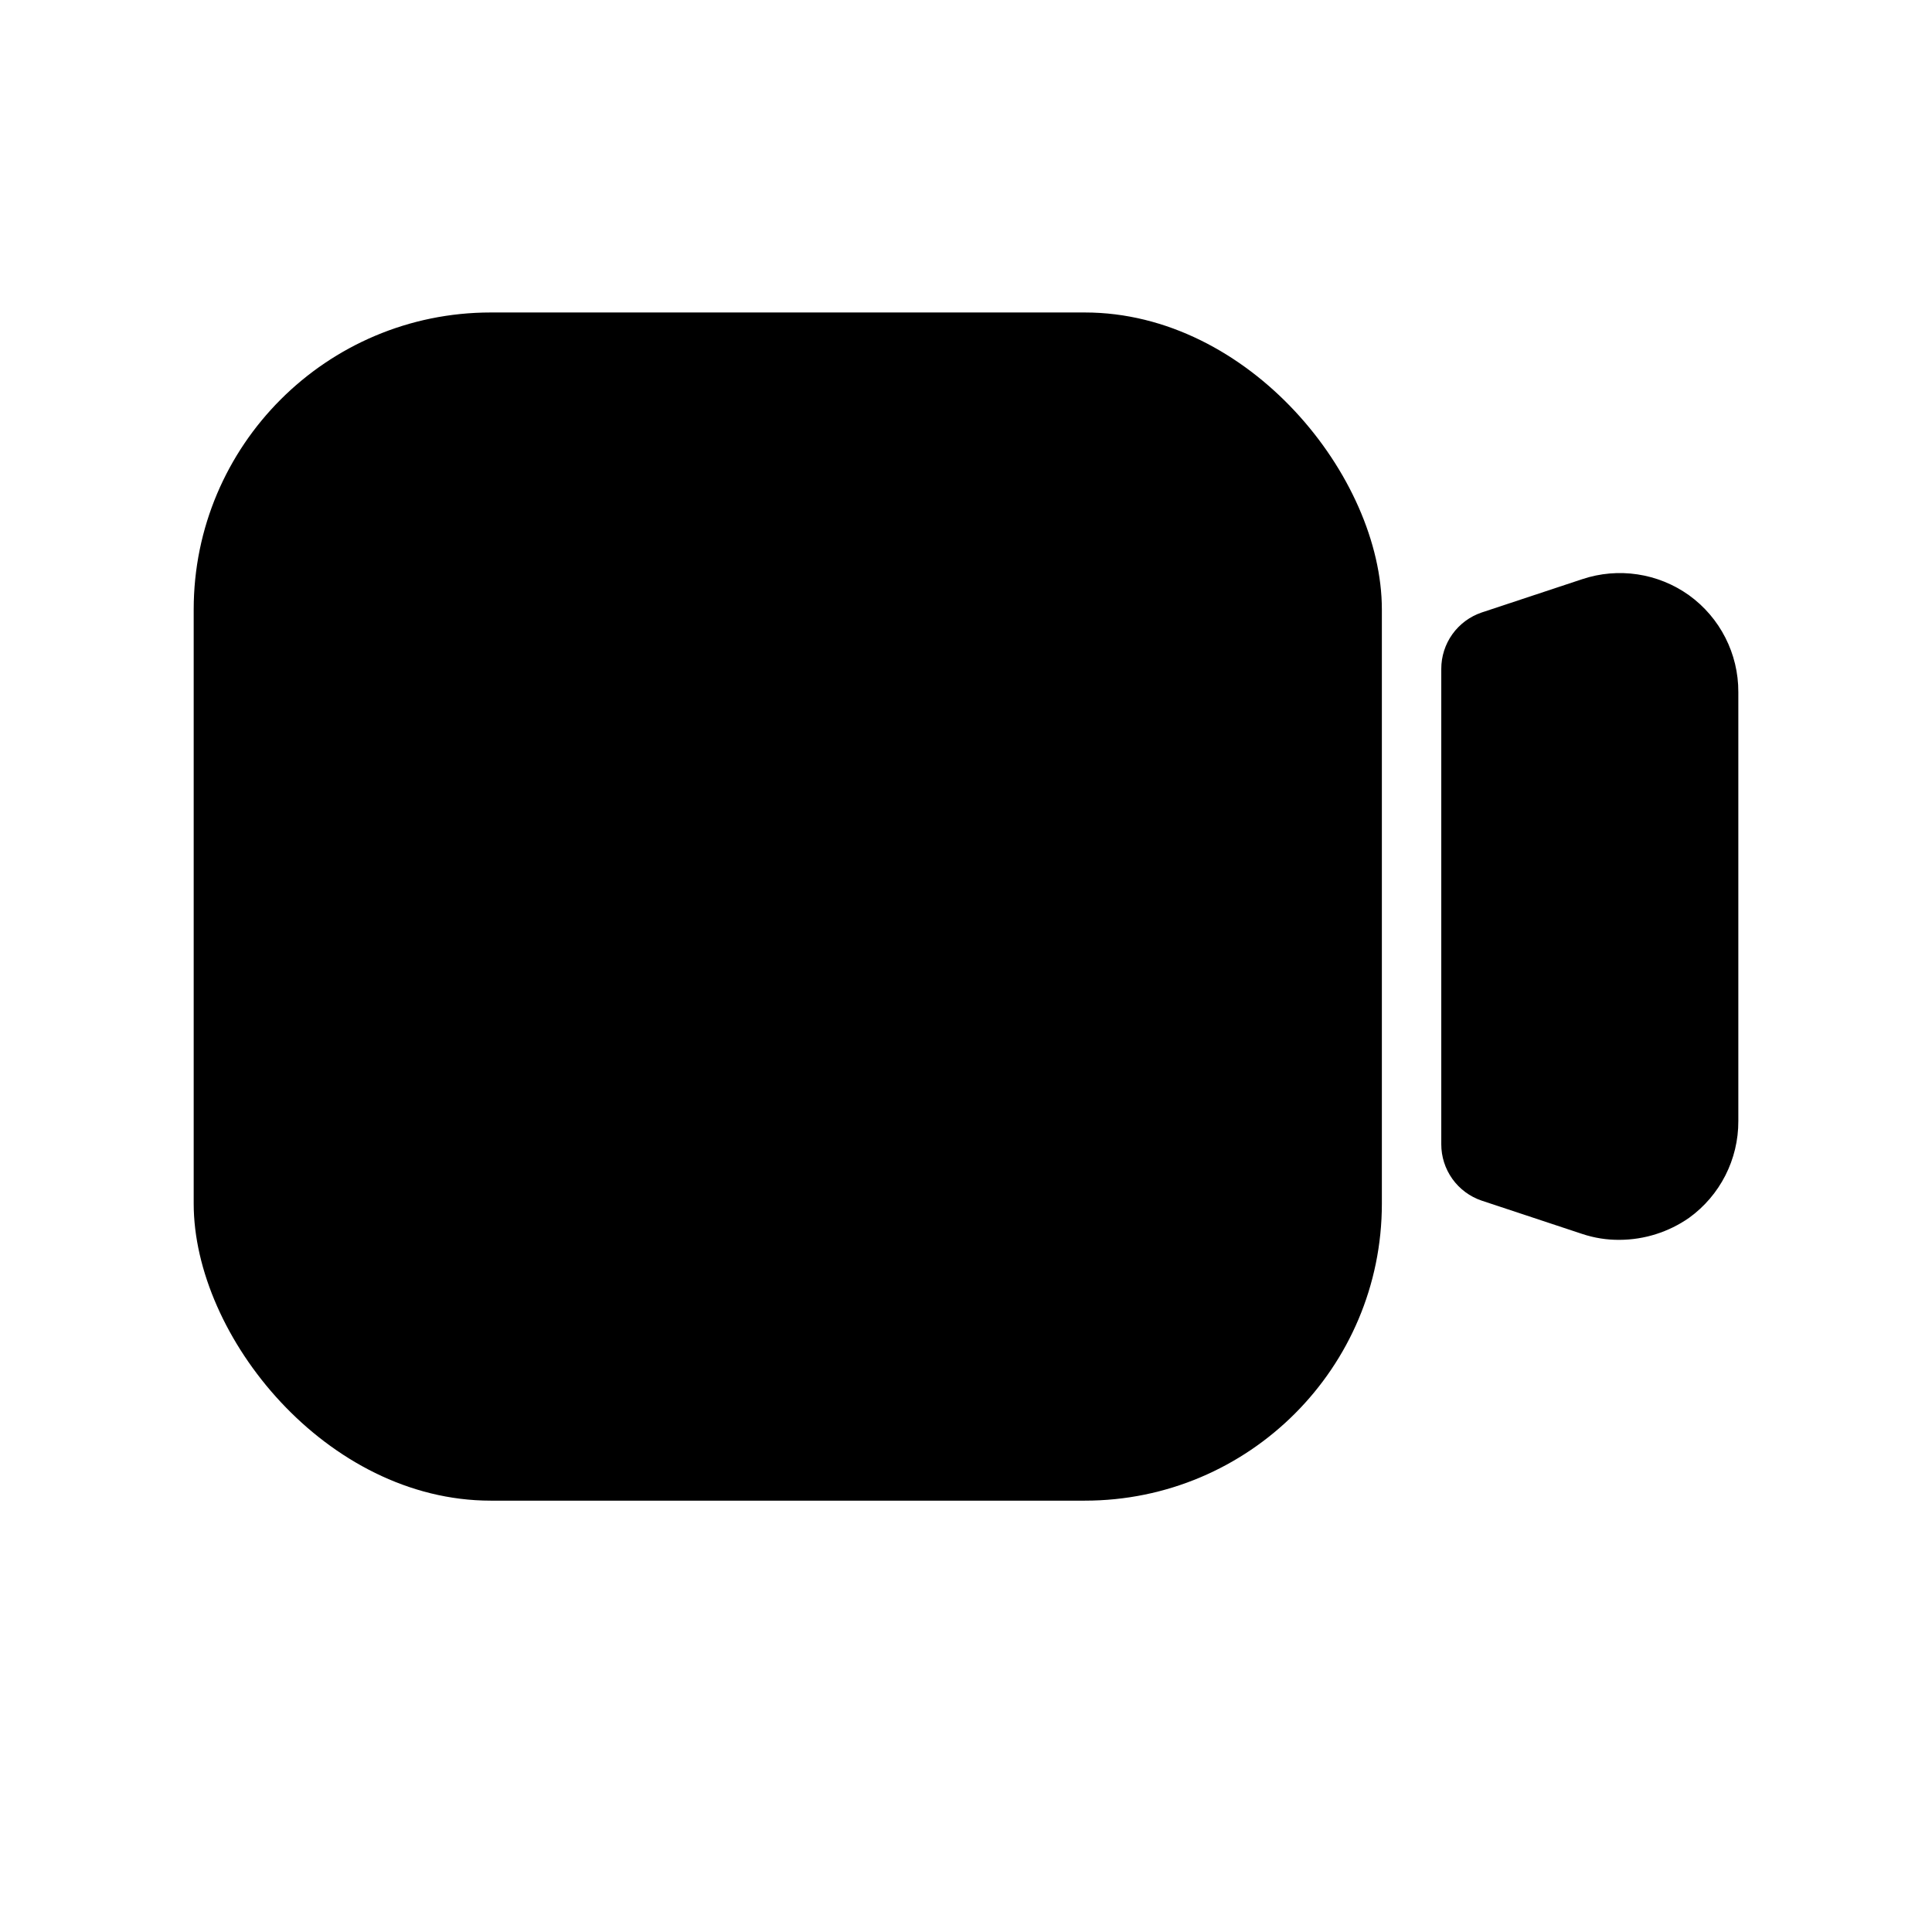
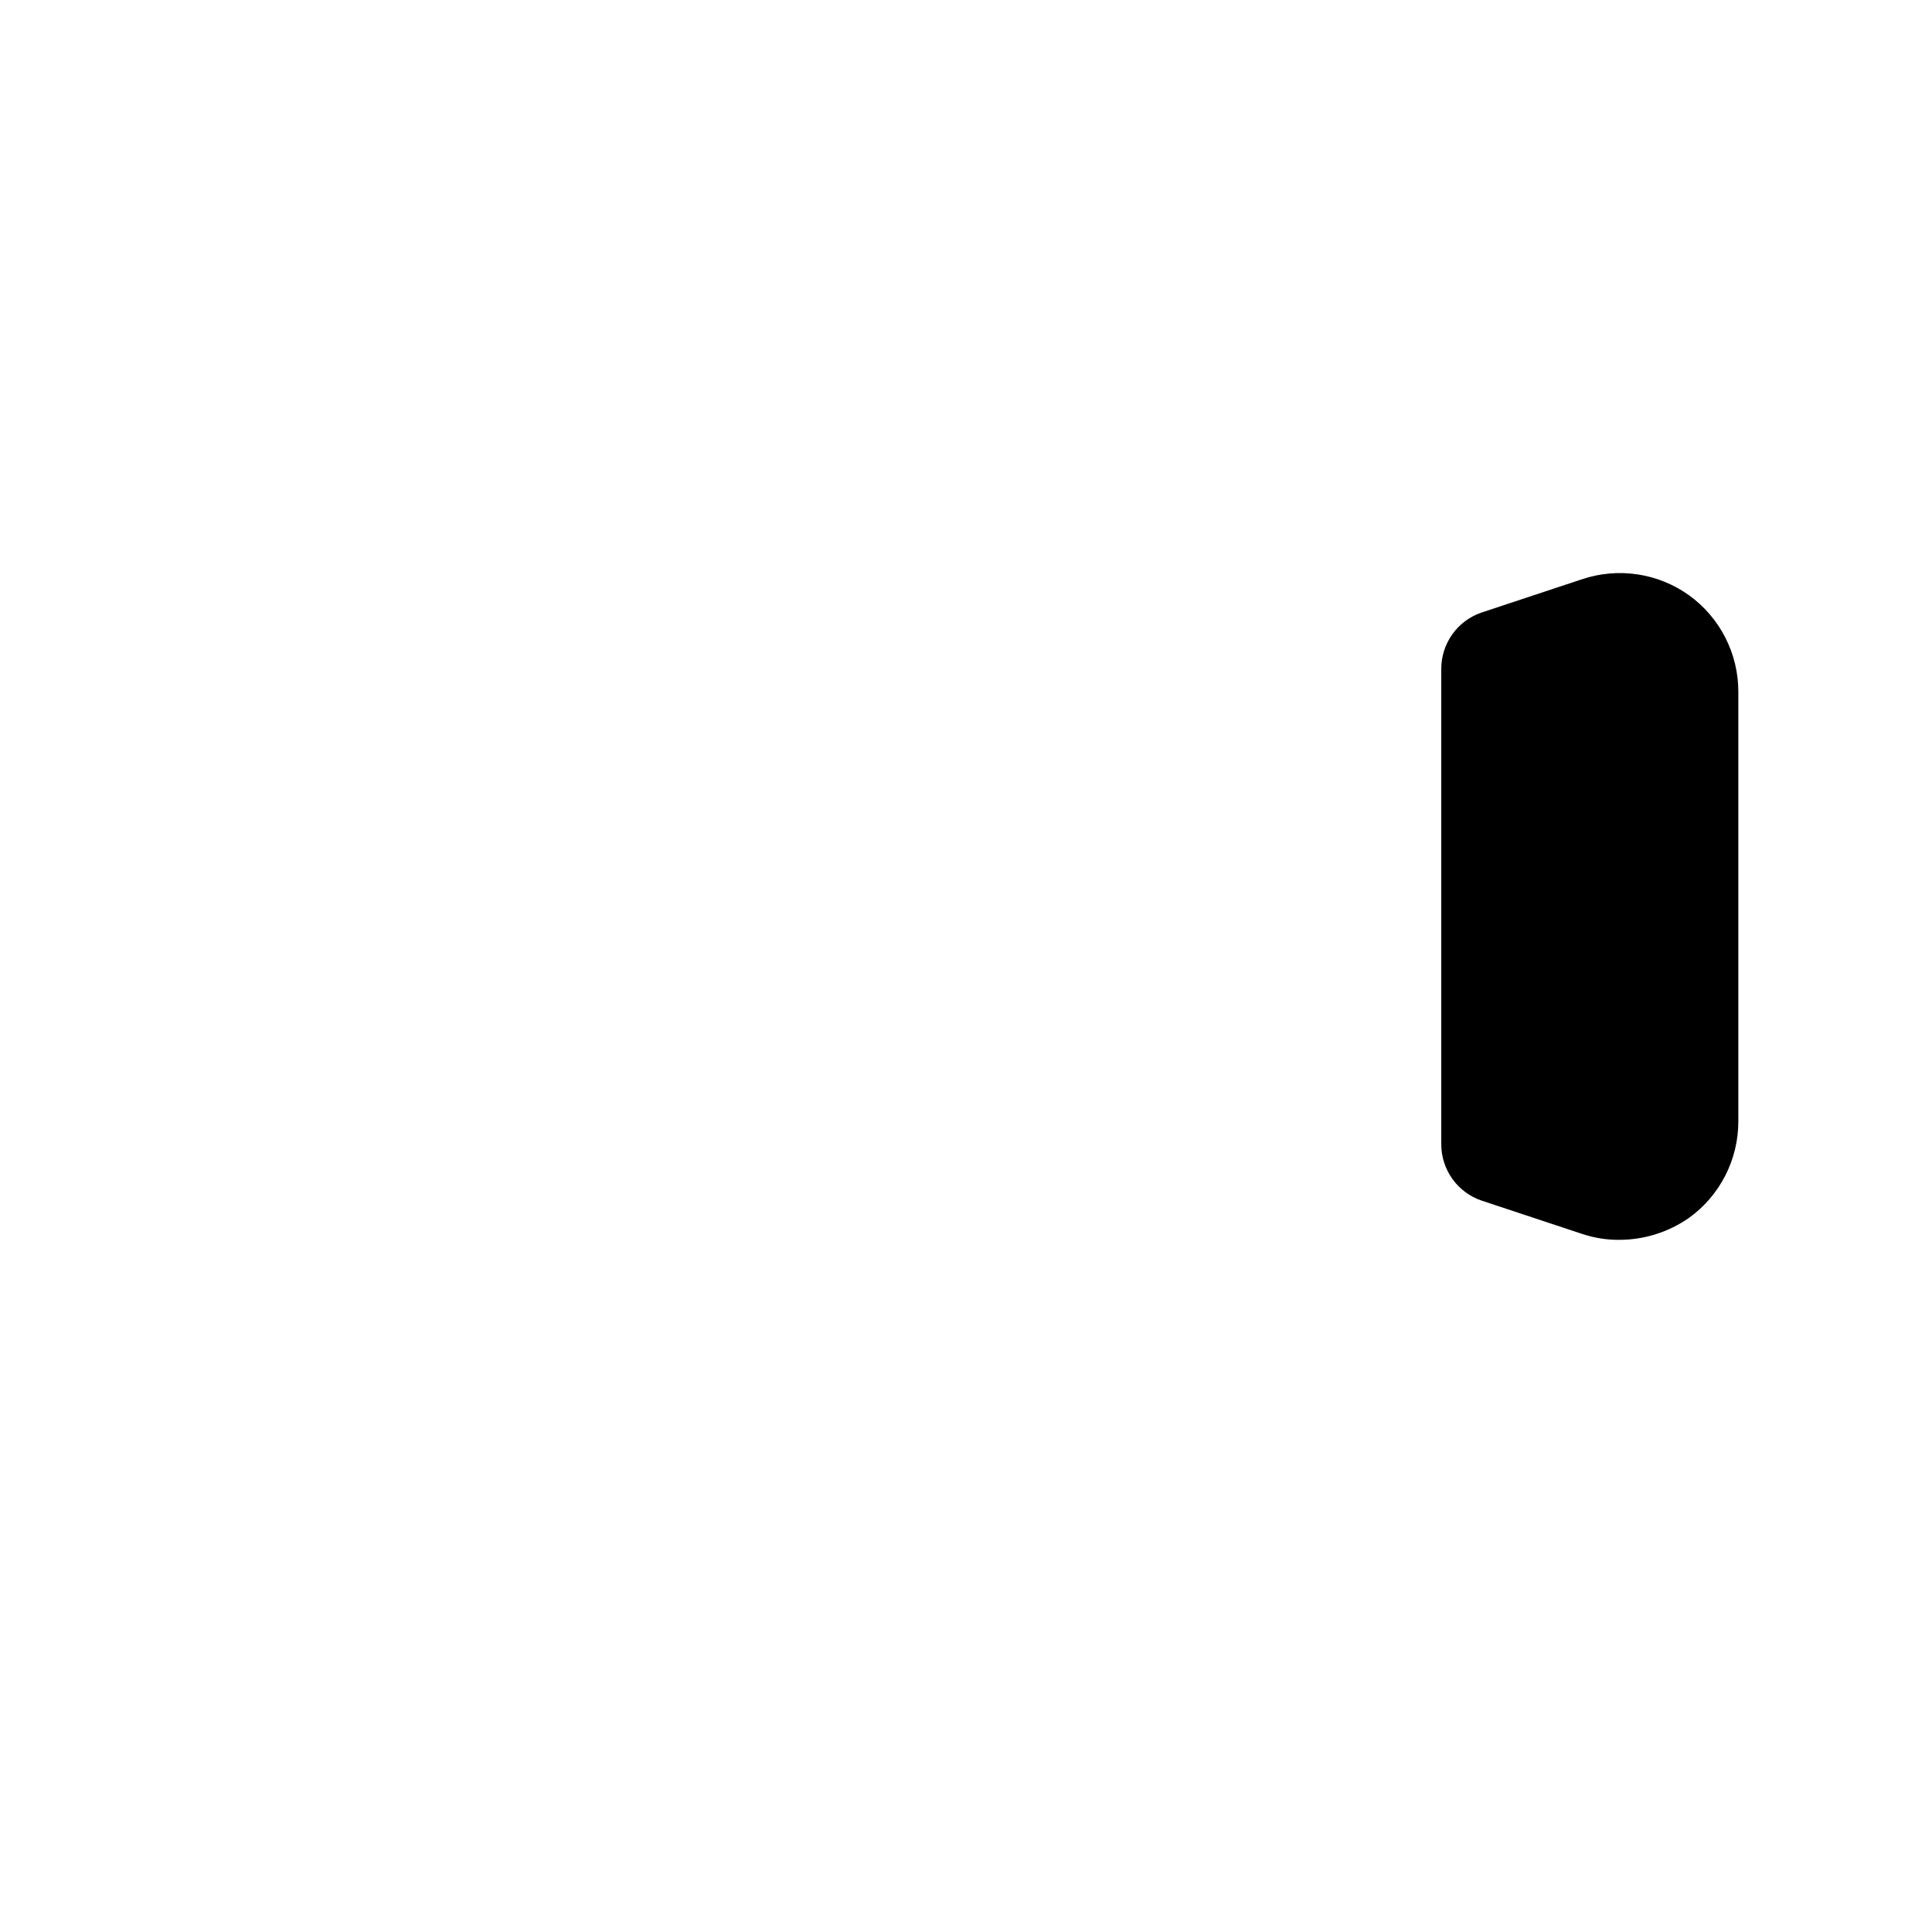
<svg xmlns="http://www.w3.org/2000/svg" fill="#000000" width="800px" height="800px" version="1.1" viewBox="144 144 512 512">
  <g>
-     <path d="m274.05 226.81h157.44c43.477 0 78.719 43.477 78.719 78.719v157.44c0 43.477-35.246 78.719-78.719 78.719h-157.44c-43.477 0-78.719-43.477-78.719-78.719v-157.44c0-43.477 35.246-78.719 78.719-78.719z" />
    <path d="m591.61 301.75c-8.219-5.879-18.762-7.461-28.34-4.25l-26.609 8.816c-3.125 1.059-5.844 3.07-7.766 5.754-1.918 2.684-2.949 5.902-2.941 9.203v125.95c-0.008 3.301 1.023 6.519 2.941 9.203 1.922 2.684 4.641 4.699 7.766 5.754l26.609 8.816c3.195 1.07 6.547 1.605 9.918 1.574 6.59-0.023 13.016-2.059 18.422-5.824 8.238-5.945 13.105-15.5 13.066-25.664v-113.67c0.039-10.16-4.828-19.719-13.066-25.664z" />
  </g>
</svg>